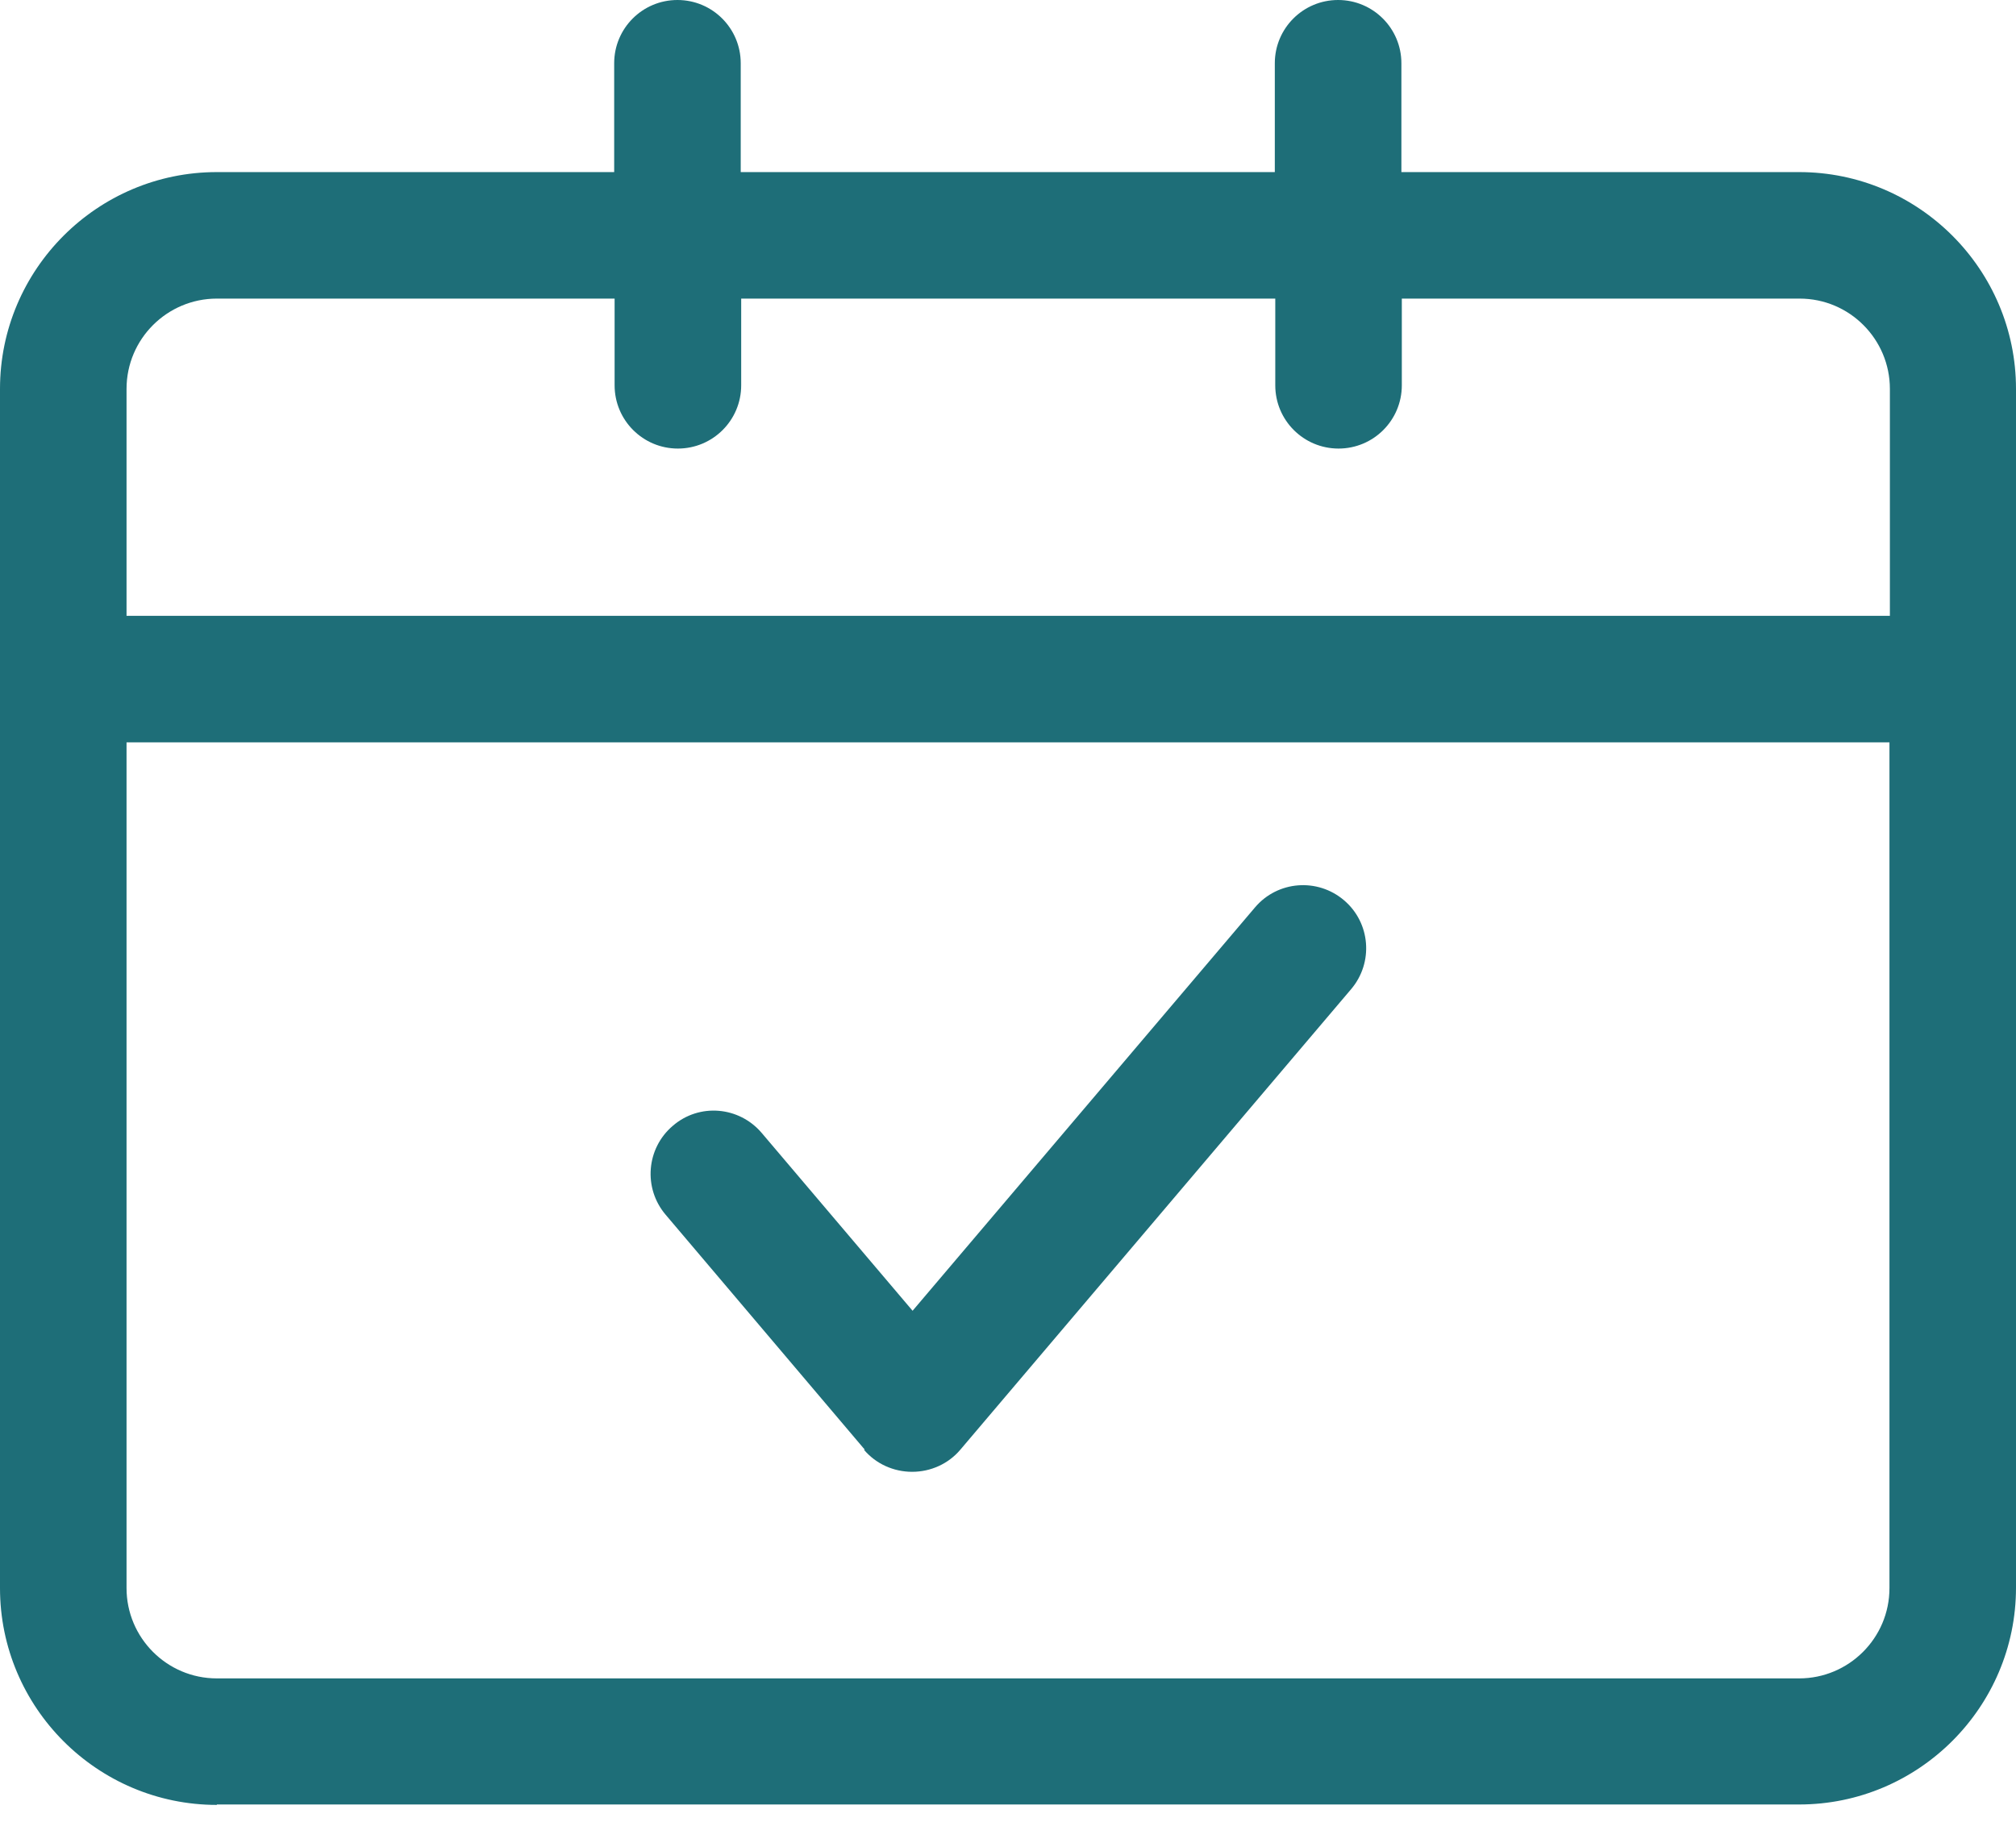
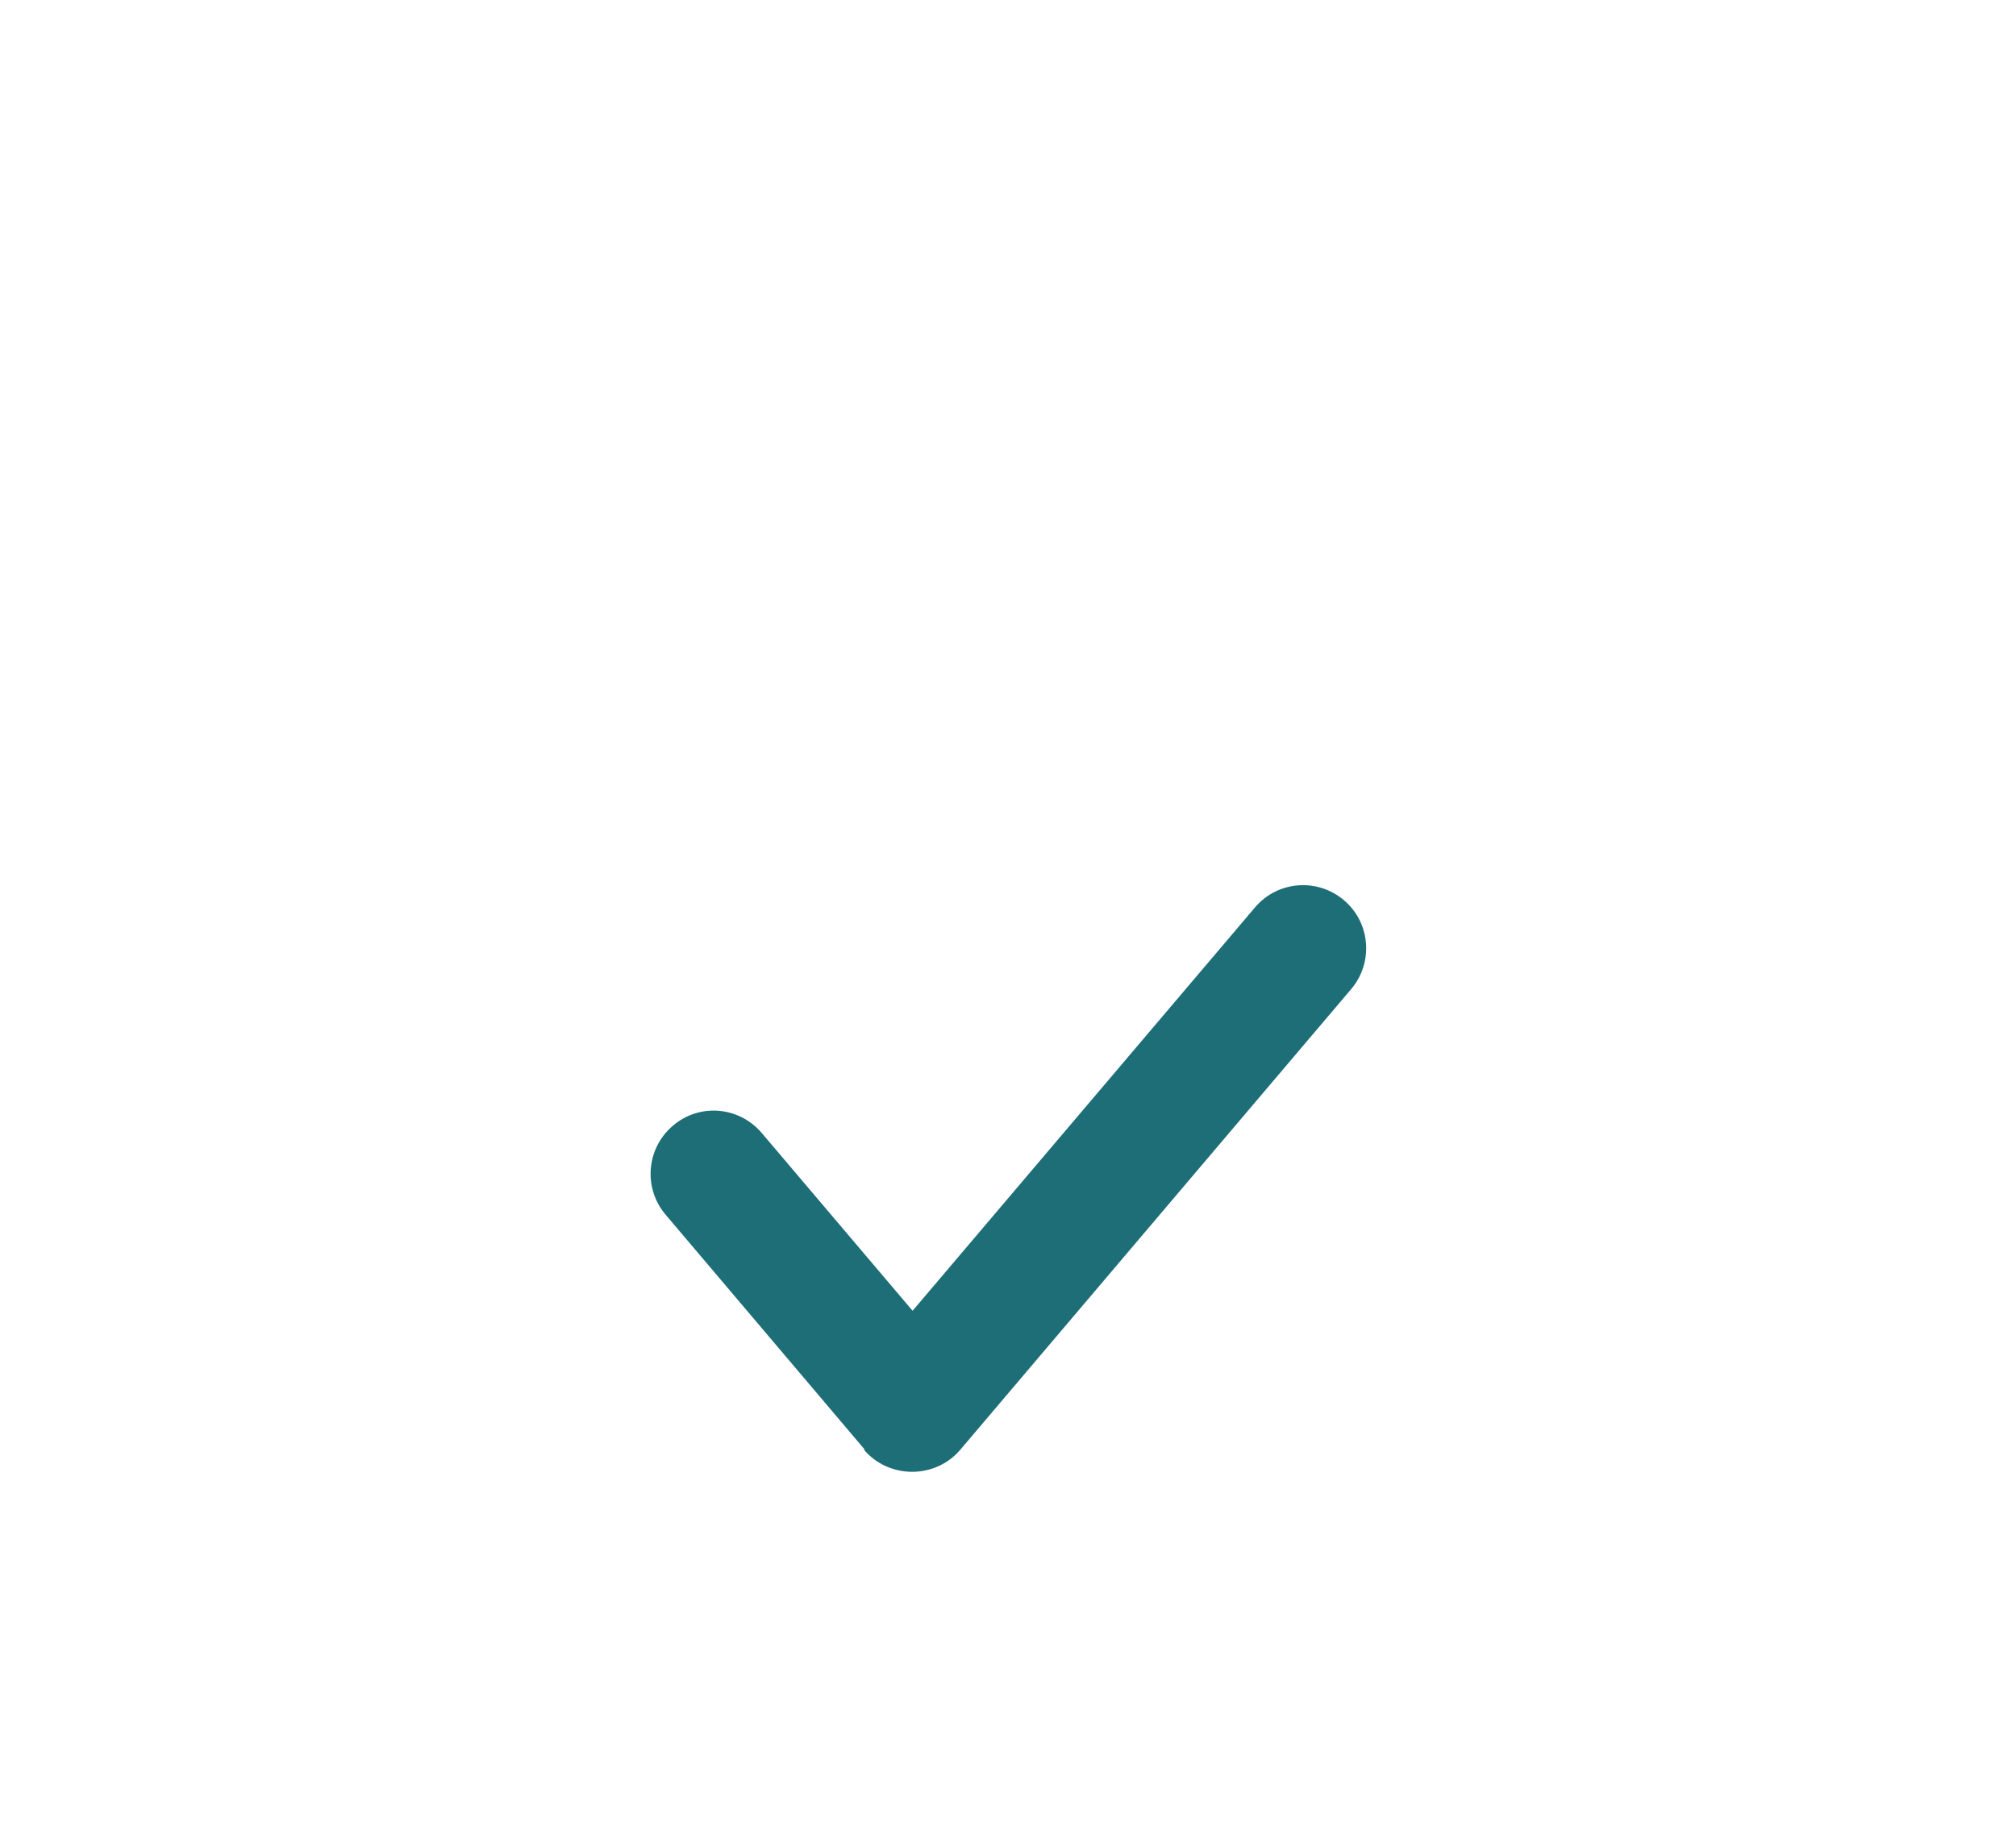
<svg xmlns="http://www.w3.org/2000/svg" width="52" height="47" viewBox="0 0 52 47" fill="none">
-   <path d="M5.593 46.556H46.407C49.489 46.556 52 44.045 52 40.963V10.033C52 6.951 49.489 4.44 46.407 4.44H36.147V1.632C36.147 0.73 35.416 0 34.514 0C33.613 0 32.882 0.73 32.882 1.632V4.44H19.106V1.632C19.106 0.73 18.376 0 17.474 0C16.572 0 15.842 0.73 15.842 1.632V4.44H5.593C2.511 4.44 0 6.951 0 10.033V40.974C0 44.056 2.511 46.567 5.593 46.567V46.556ZM3.264 10.033C3.264 8.743 4.314 7.704 5.593 7.704H15.853V9.941C15.853 10.843 16.584 11.573 17.485 11.573C18.387 11.573 19.118 10.843 19.118 9.941V7.704H32.894V9.941C32.894 10.843 33.624 11.573 34.526 11.573C35.428 11.573 36.158 10.843 36.158 9.941V7.704H46.419C47.709 7.704 48.747 8.754 48.747 10.033V15.888H3.264V10.033ZM3.264 19.152H48.736V40.974C48.736 42.264 47.686 43.303 46.407 43.303H5.593C4.303 43.303 3.264 42.253 3.264 40.974V19.152Z" fill="#1E6E78" />
  <path d="M22.283 37.402C22.591 37.767 23.048 37.973 23.527 37.973C24.007 37.973 24.463 37.767 24.771 37.402L34.85 25.521C35.432 24.836 35.352 23.809 34.667 23.227C33.982 22.644 32.955 22.724 32.373 23.409L23.539 33.818L19.647 29.23C19.065 28.545 18.038 28.454 17.353 29.047C16.668 29.63 16.588 30.657 17.17 31.341L22.306 37.402H22.283Z" fill="#1E6E78" />
</svg>